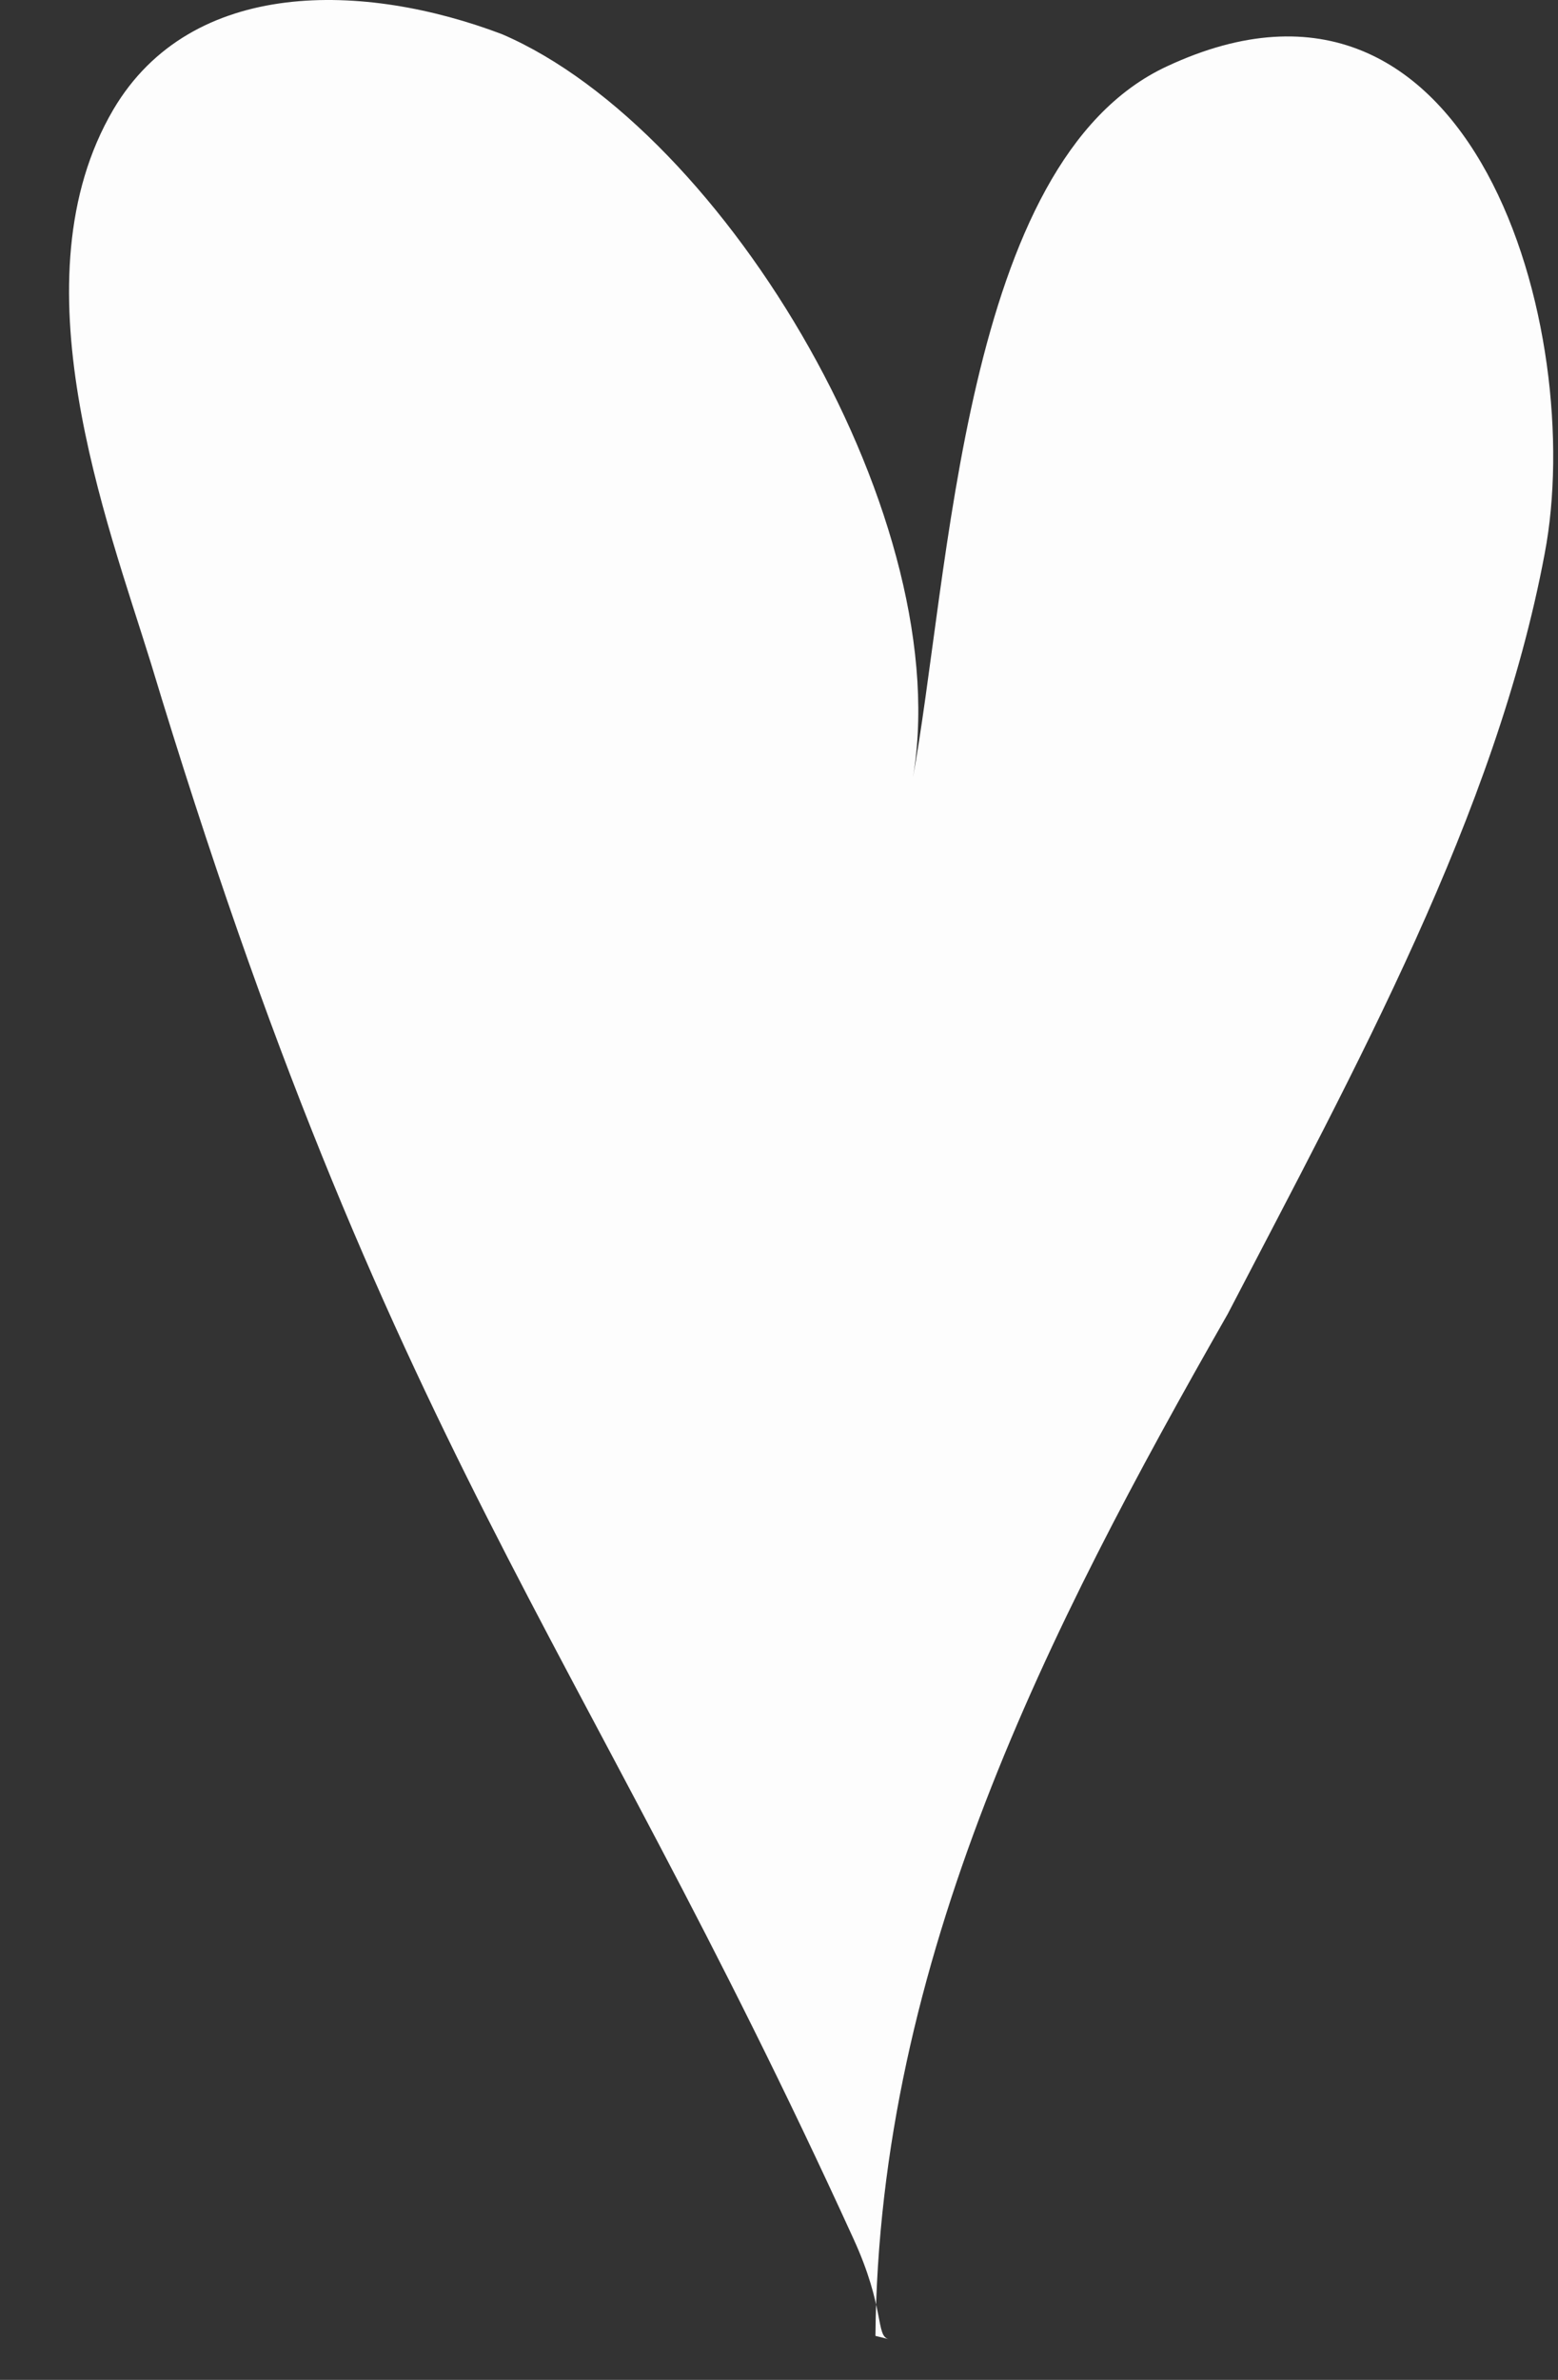
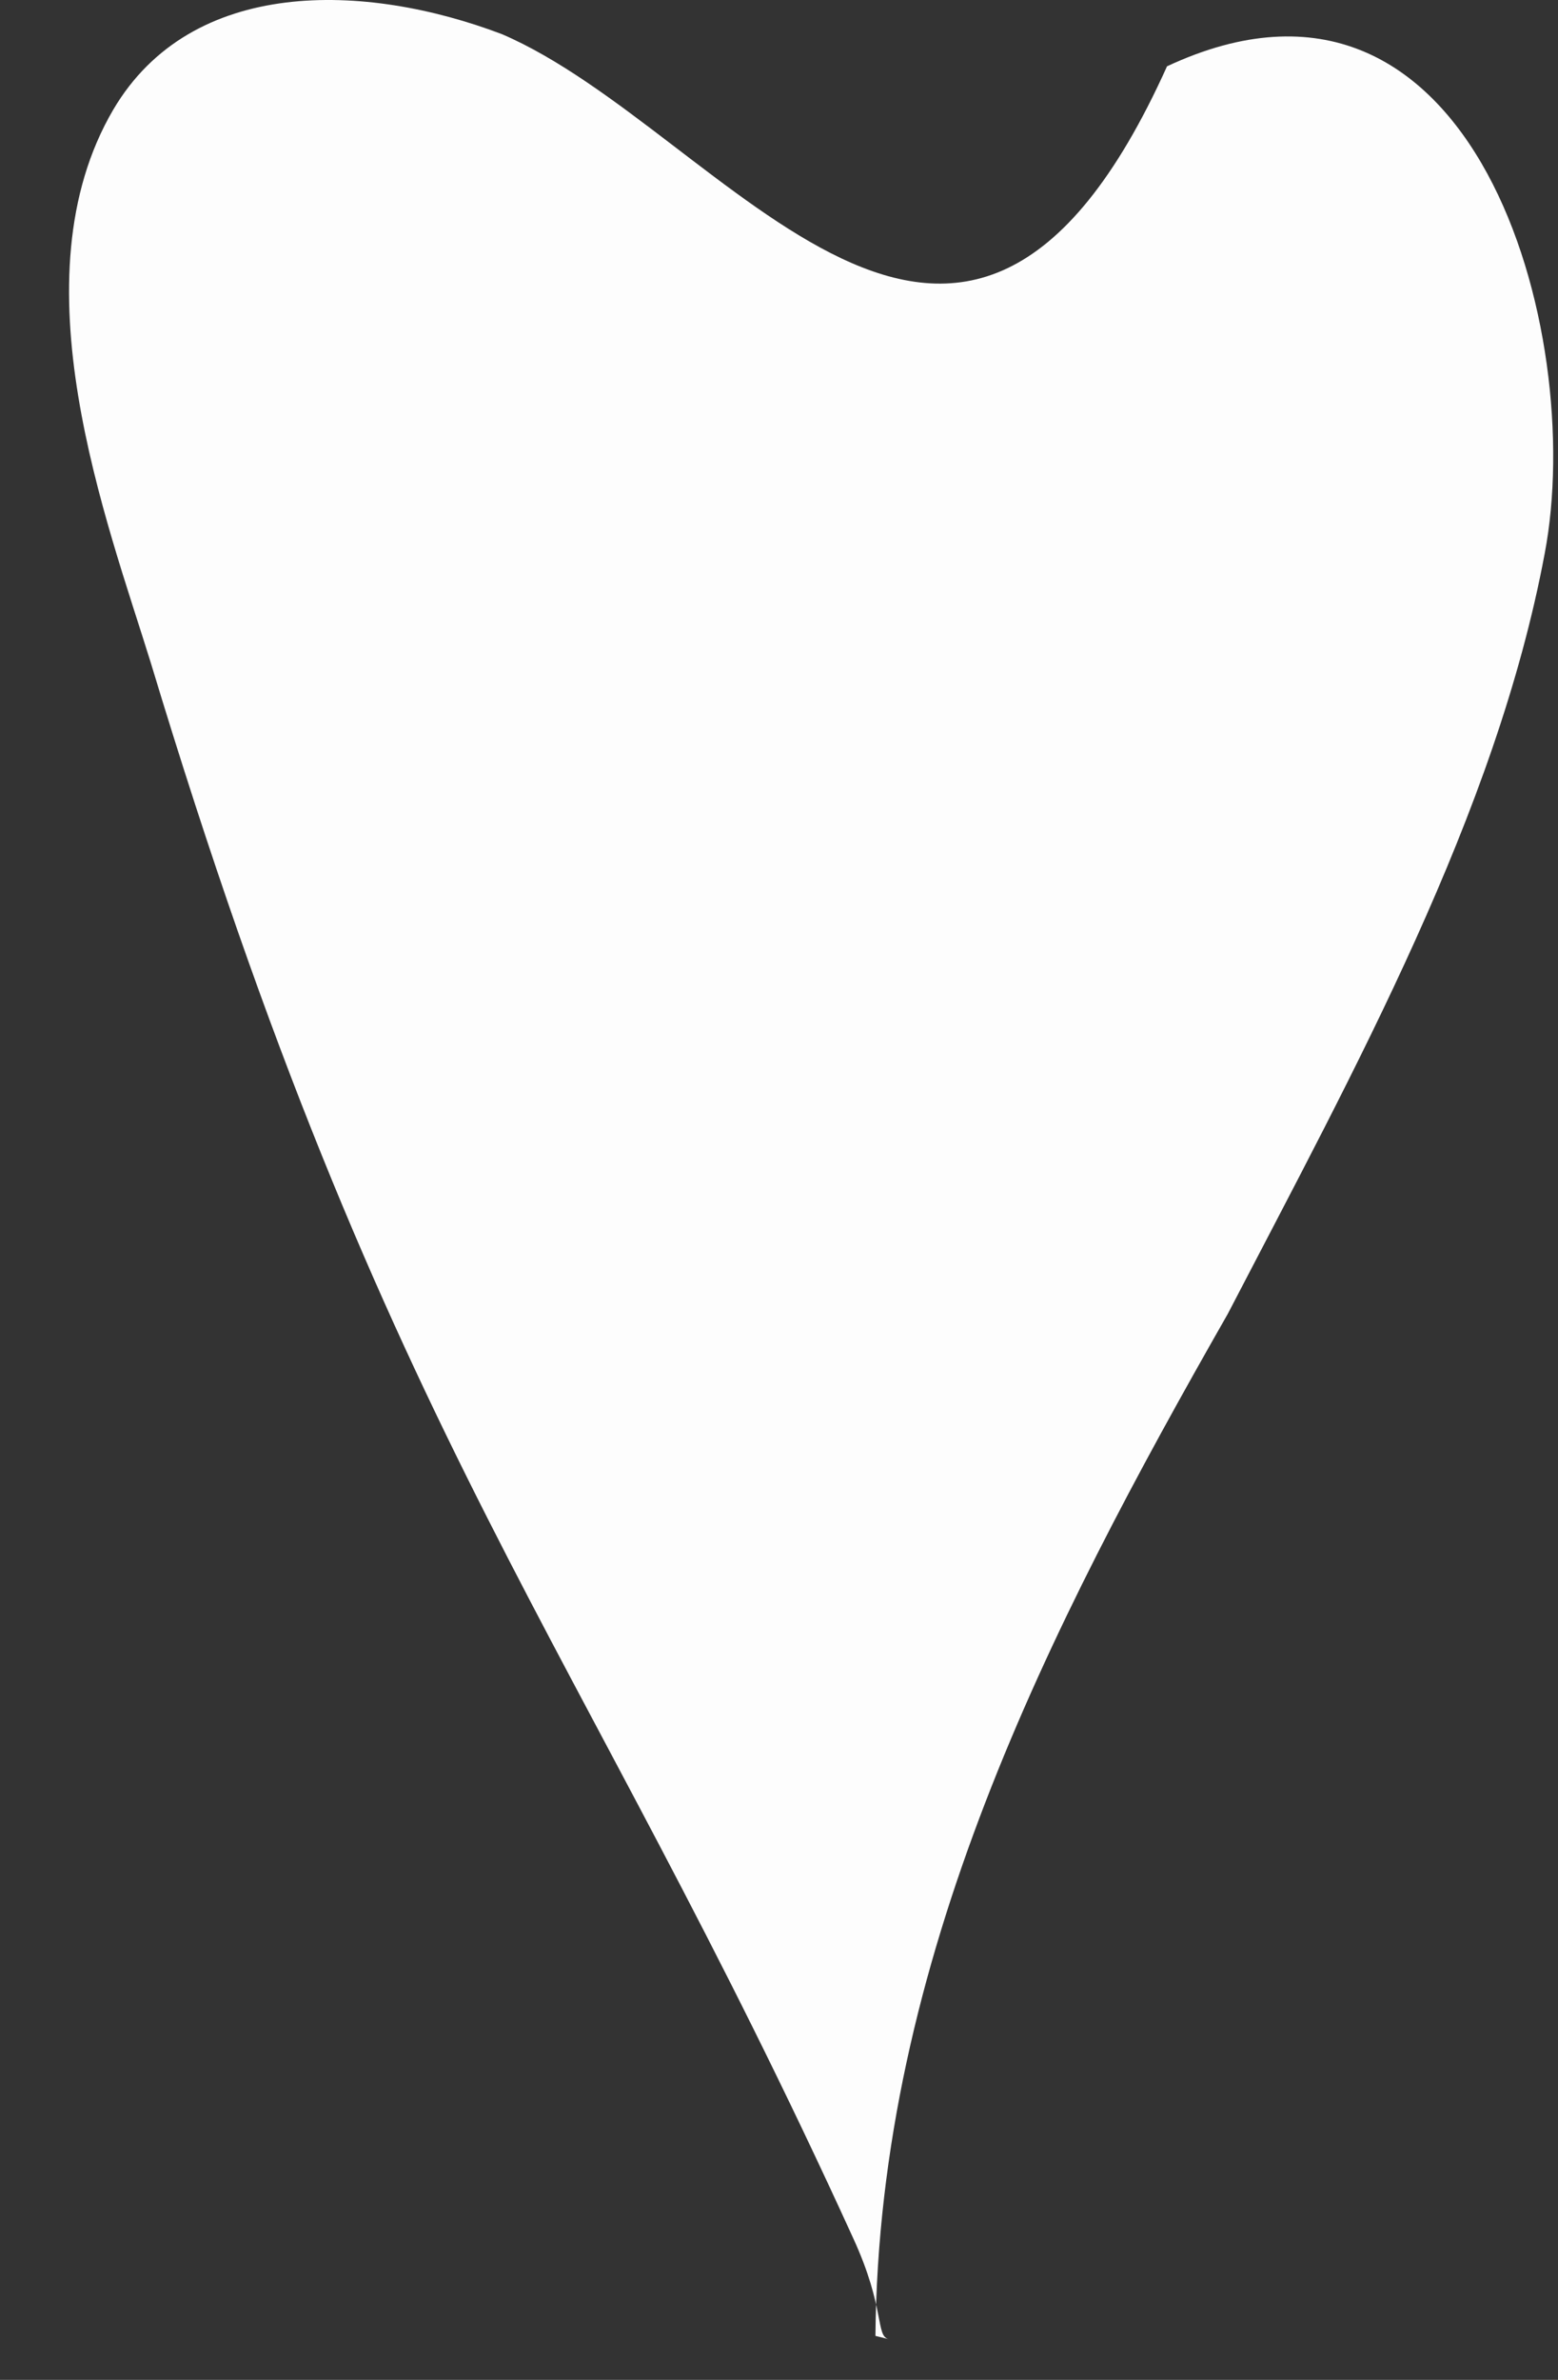
<svg xmlns="http://www.w3.org/2000/svg" width="19" height="29" viewBox="0 0 19 29" fill="none">
  <rect x="0" y="0" width="19" height="29" fill="#333333" stroke="none" />
-   <path d="M10.676 28.464C10.716 23.89 12.777 19.857 14.972 16.012C16.521 13.031 18.245 9.914 18.838 6.744C19.35 4.06 17.989 -0.945 14.232 0.808C11.726 1.969 11.591 7.027 11.12 9.55C11.713 6.393 8.857 1.591 6.123 0.417C4.453 -0.217 2.338 -0.284 1.382 1.335C0.17 3.399 1.301 6.339 1.84 8.08C4.736 17.658 7.025 19.87 10.406 27.276C10.797 28.126 10.676 28.464 10.837 28.504L10.676 28.464Z" fill="#FDFDFD" />
+   <path d="M10.676 28.464C10.716 23.89 12.777 19.857 14.972 16.012C16.521 13.031 18.245 9.914 18.838 6.744C19.35 4.06 17.989 -0.945 14.232 0.808C11.713 6.393 8.857 1.591 6.123 0.417C4.453 -0.217 2.338 -0.284 1.382 1.335C0.17 3.399 1.301 6.339 1.84 8.08C4.736 17.658 7.025 19.87 10.406 27.276C10.797 28.126 10.676 28.464 10.837 28.504L10.676 28.464Z" fill="#FDFDFD" />
</svg>